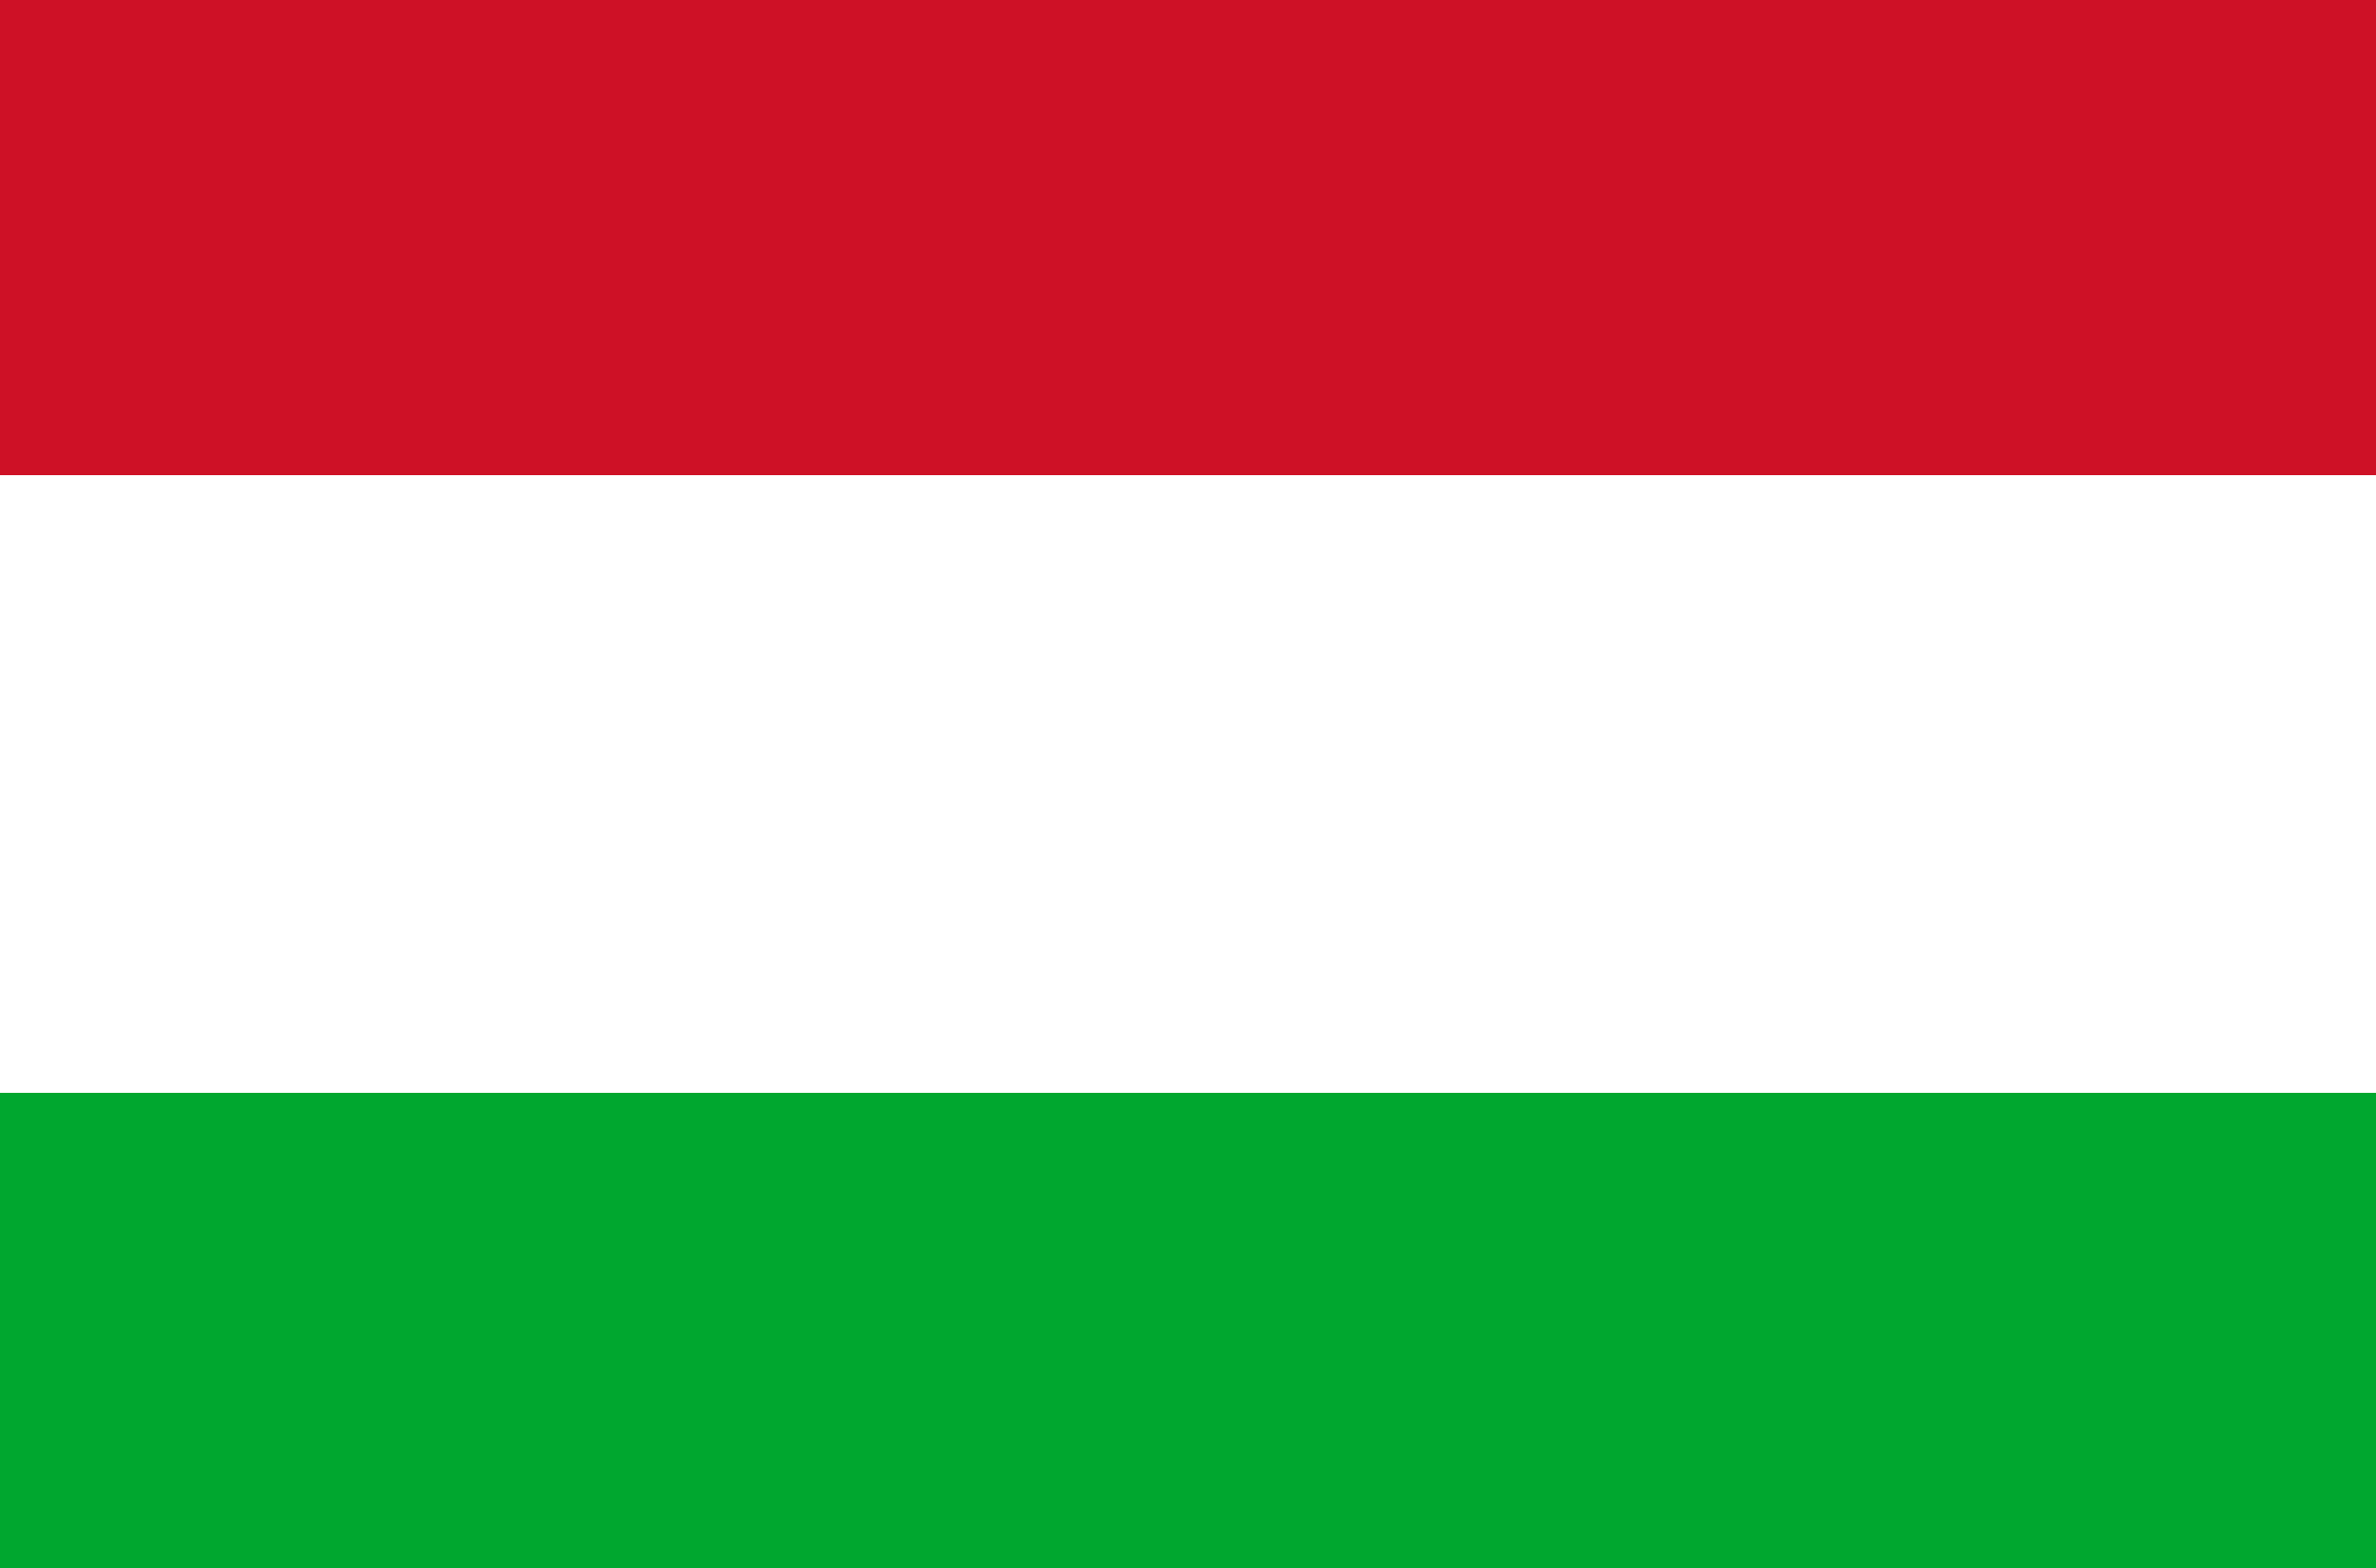
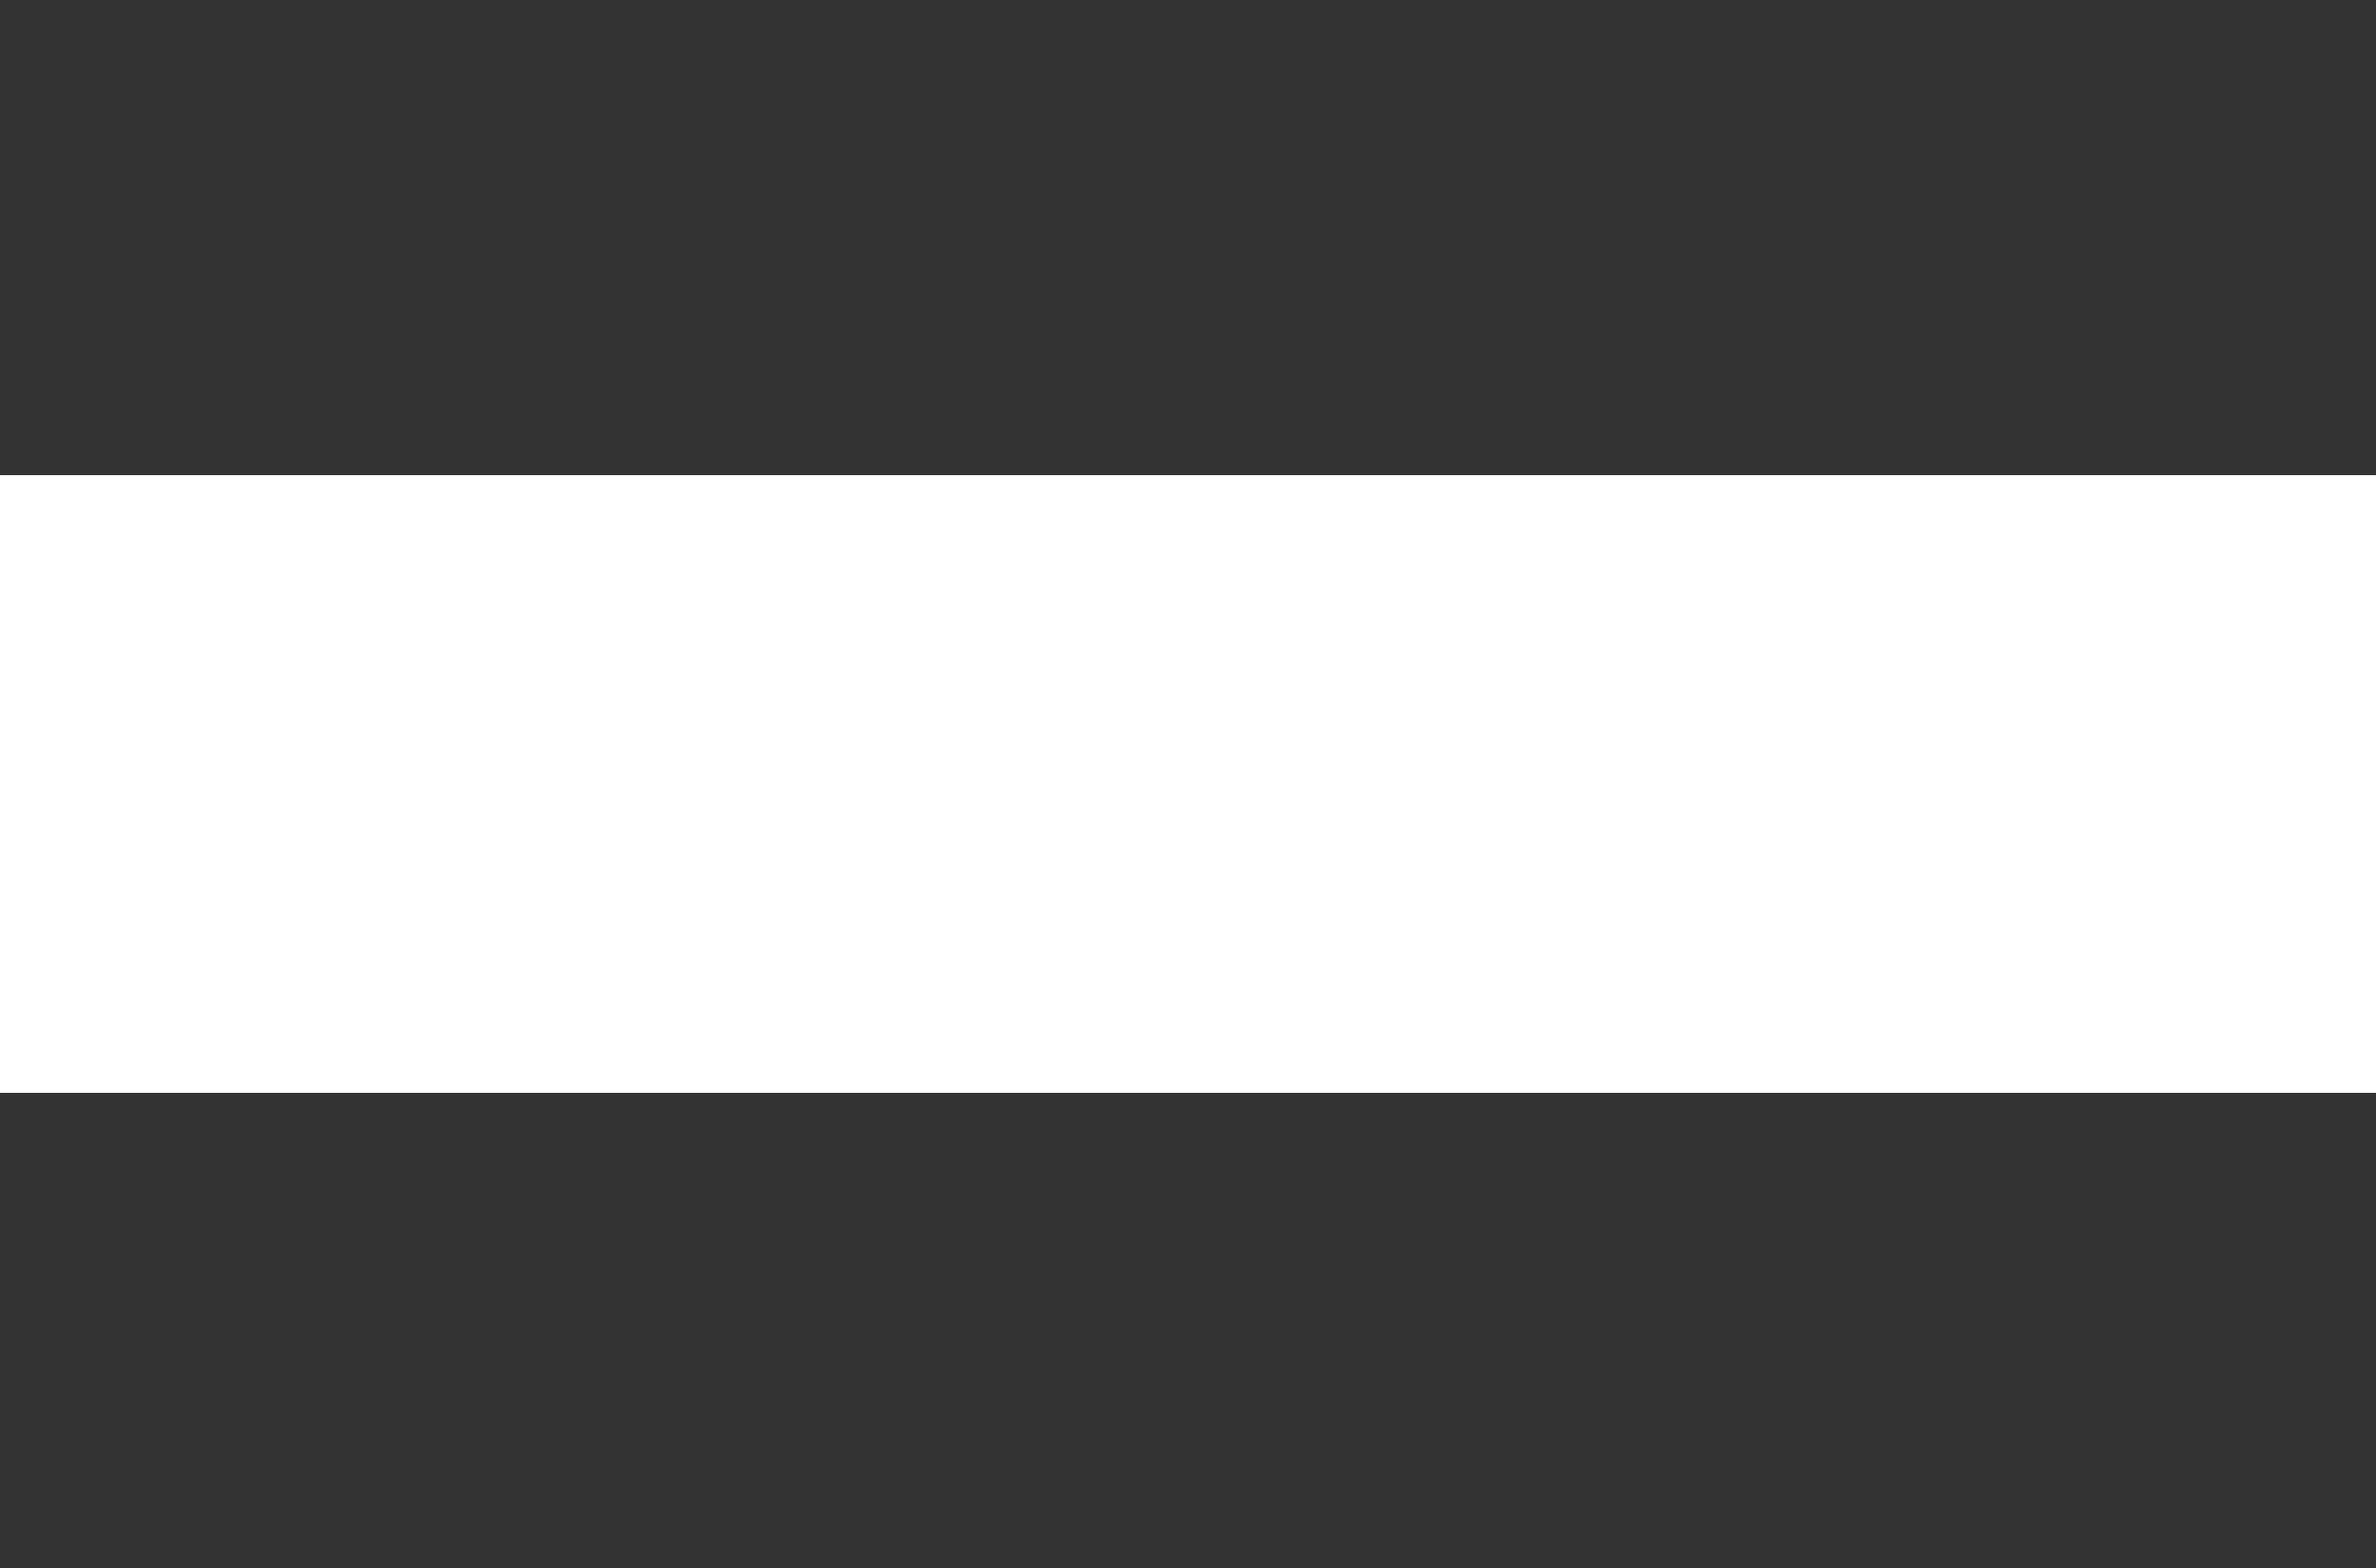
<svg xmlns="http://www.w3.org/2000/svg" viewBox="0 0 50 33" style="background-color:#fff" width="50" height="33">
  <rect x="0" y="0" width="50" height="33" fill="#333333" stroke="none" />
-   <path d="M50 0v10H0V0h50z" fill="#ce1126" />
  <path d="M50 10v13H0V10h50z" fill="#fff" />
-   <path d="M50 23v10H0V23h50z" fill="#00a72f" />
</svg>